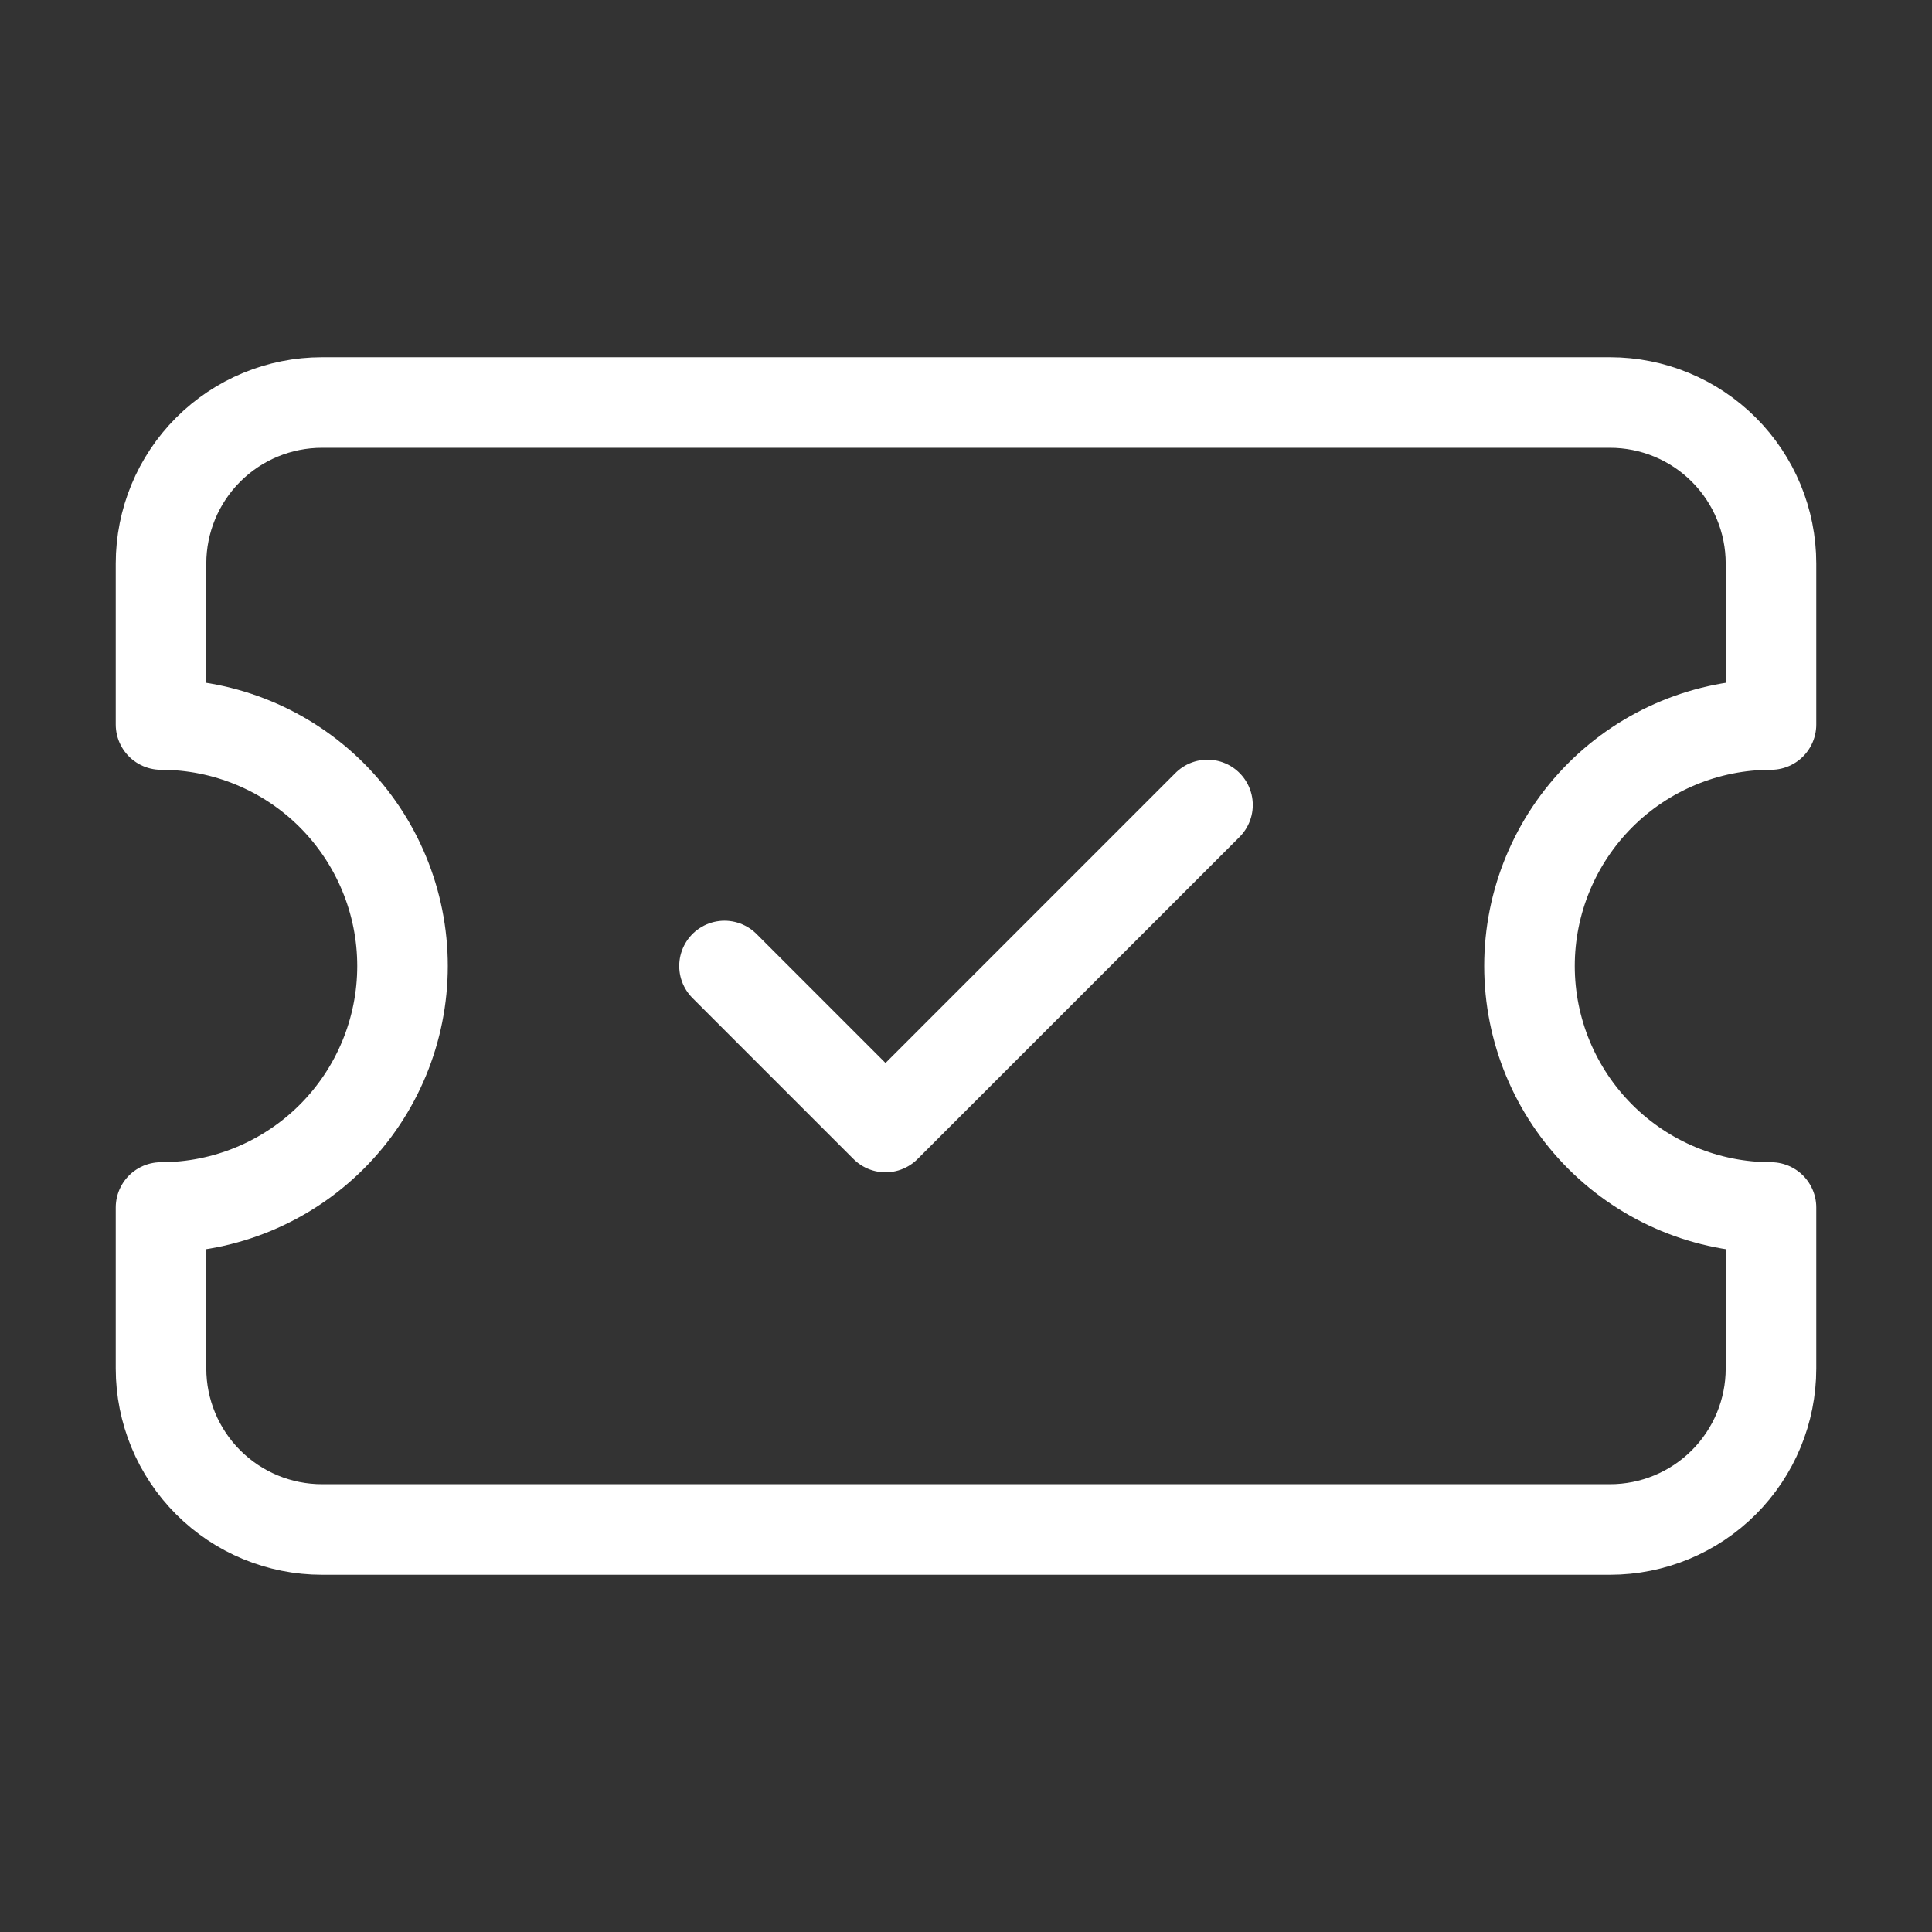
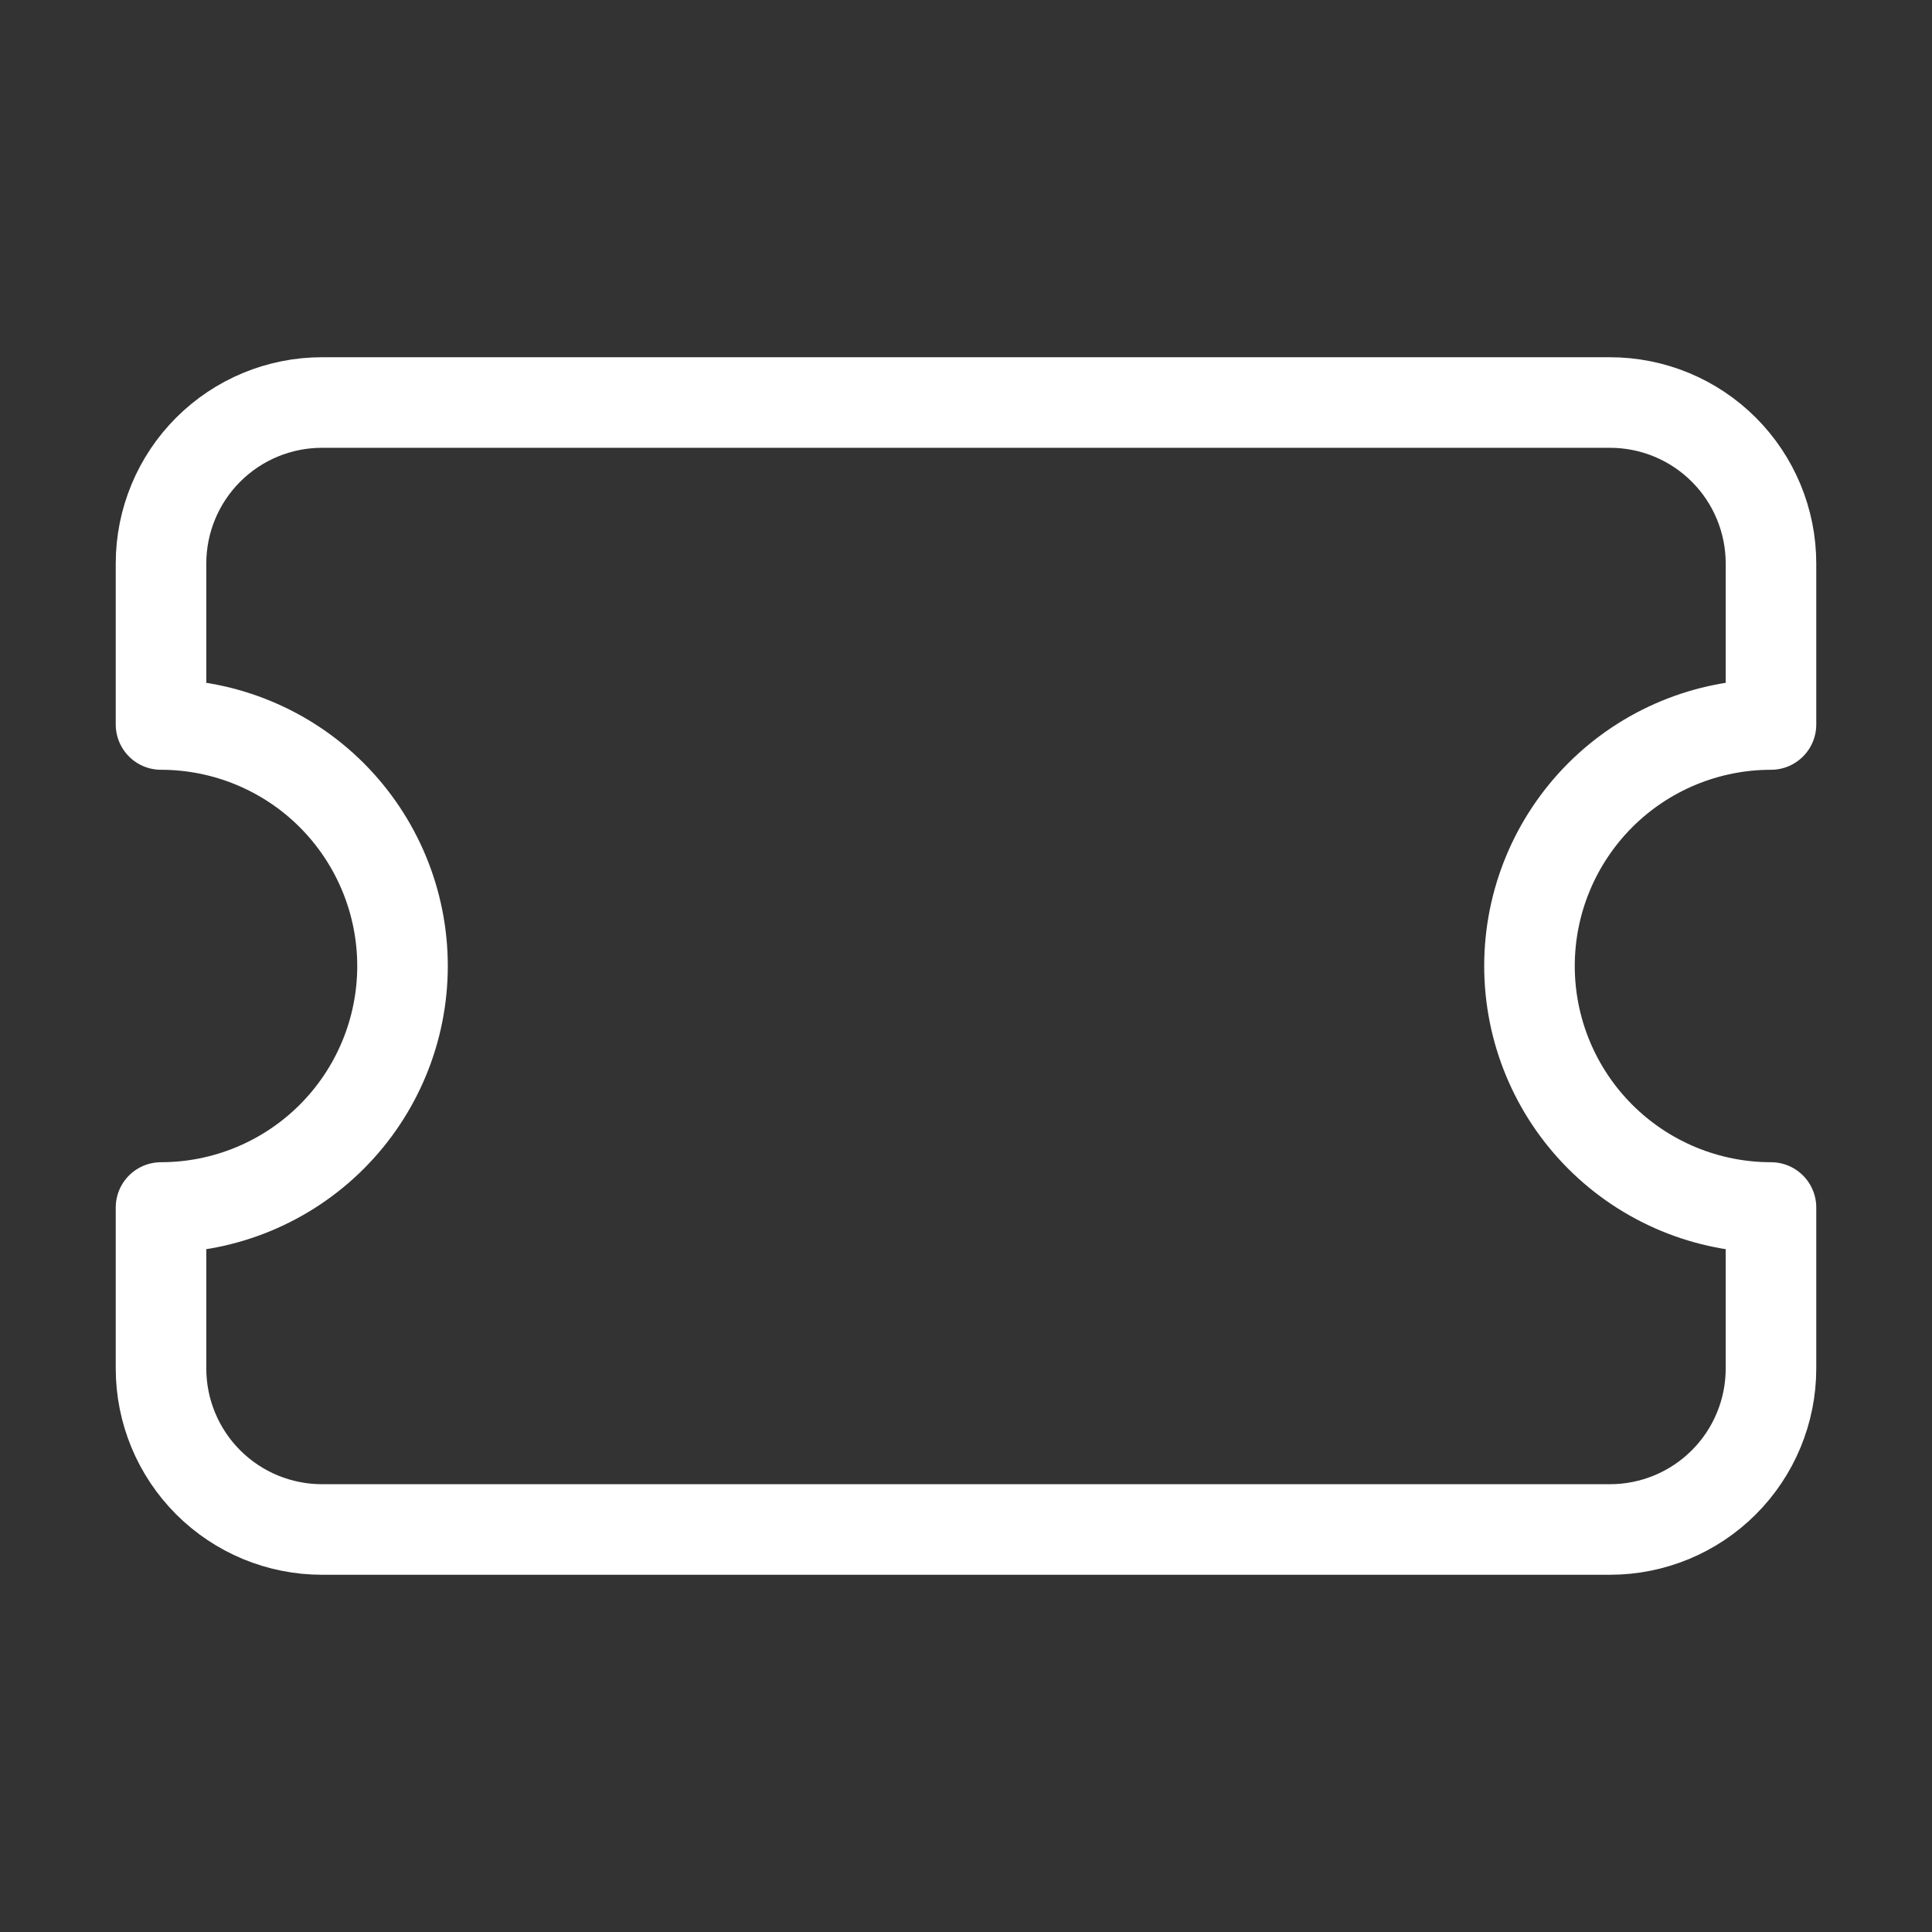
<svg xmlns="http://www.w3.org/2000/svg" width="32" height="32" viewBox="0 0 32 32" fill="none">
  <rect x="0" y="0" width="32" height="32" fill="#333333" stroke="none" />
  <path d="M2.667 12C3.727 12 4.745 12.421 5.495 13.171C6.245 13.922 6.667 14.939 6.667 16C6.667 17.061 6.245 18.078 5.495 18.828C4.745 19.578 3.727 20 2.667 20V22.667C2.667 23.374 2.948 24.052 3.448 24.552C3.948 25.052 4.626 25.333 5.333 25.333H26.667C27.374 25.333 28.052 25.052 28.552 24.552C29.052 24.052 29.333 23.374 29.333 22.667V20C28.272 20 27.255 19.578 26.505 18.828C25.755 18.078 25.333 17.061 25.333 16C25.333 14.939 25.755 13.922 26.505 13.171C27.255 12.421 28.272 12 29.333 12V9.333C29.333 8.626 29.052 7.948 28.552 7.448C28.052 6.948 27.374 6.667 26.667 6.667H5.333C4.626 6.667 3.948 6.948 3.448 7.448C2.948 7.948 2.667 8.626 2.667 9.333V12Z" stroke="white" stroke-width="1.5" stroke-linecap="round" stroke-linejoin="round" />
-   <path d="M12 16L14.667 18.667L20 13.333" stroke="white" stroke-width="1.5" stroke-linecap="round" stroke-linejoin="round" />
</svg>